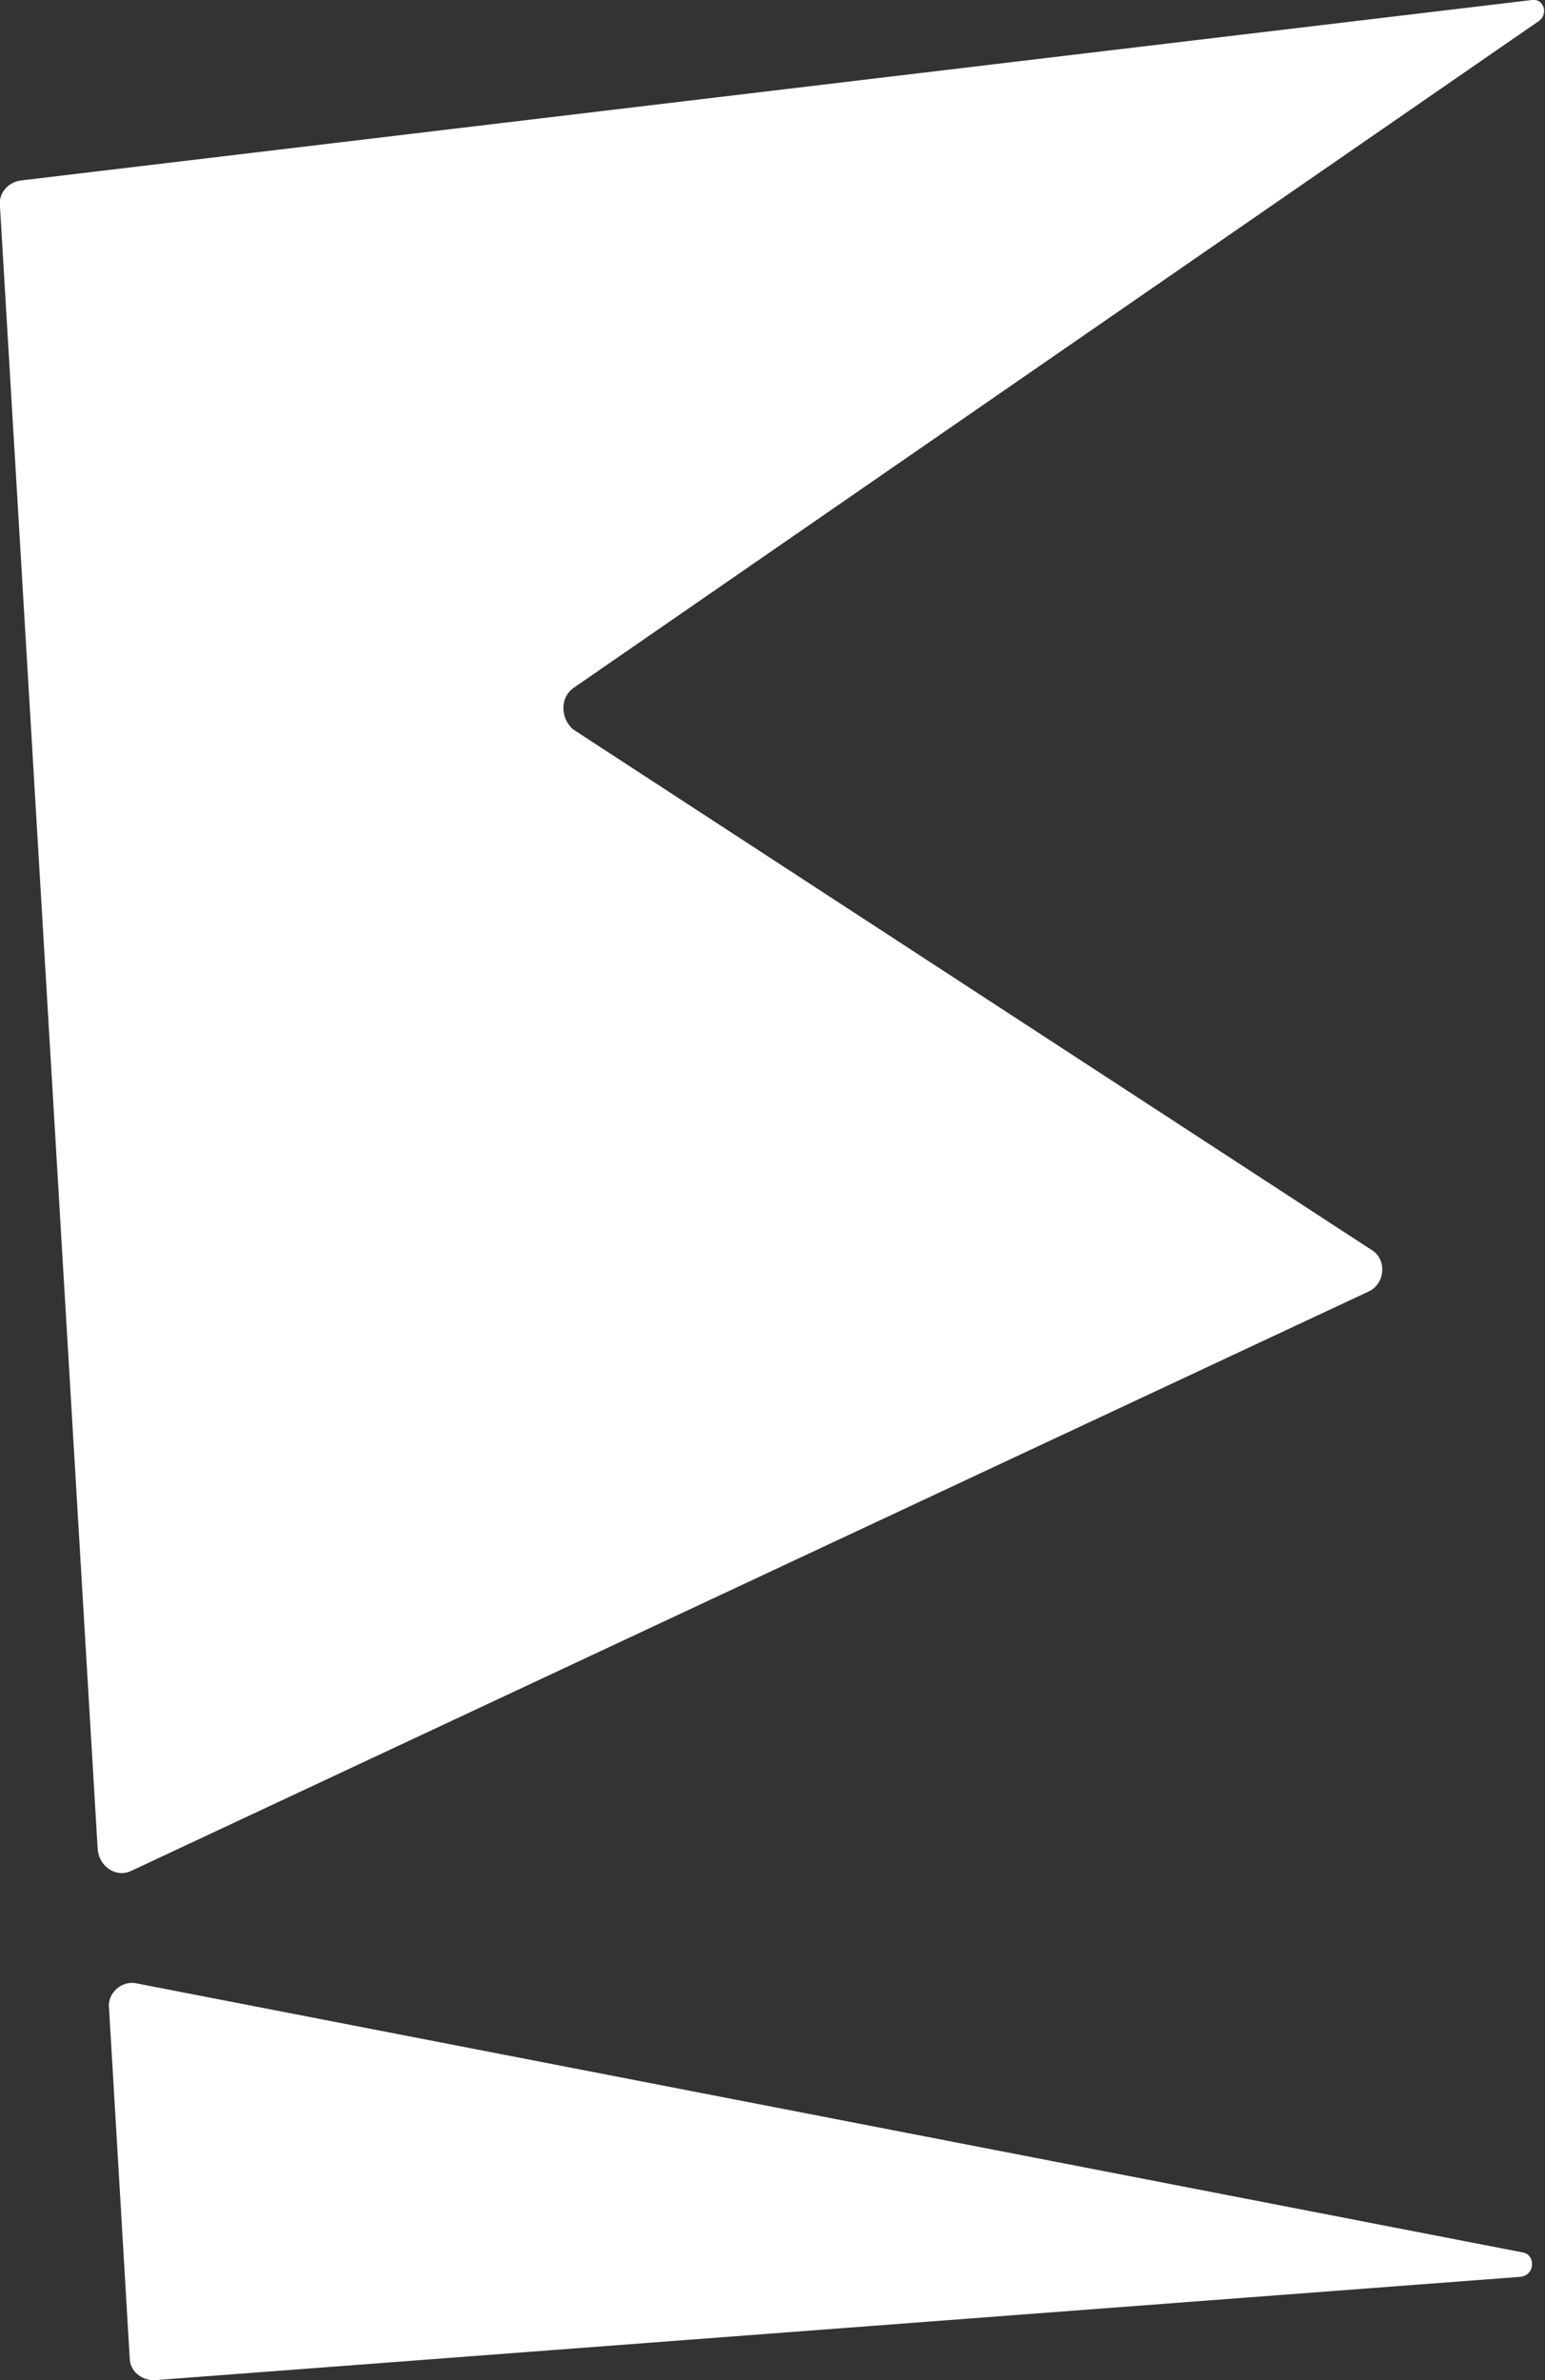
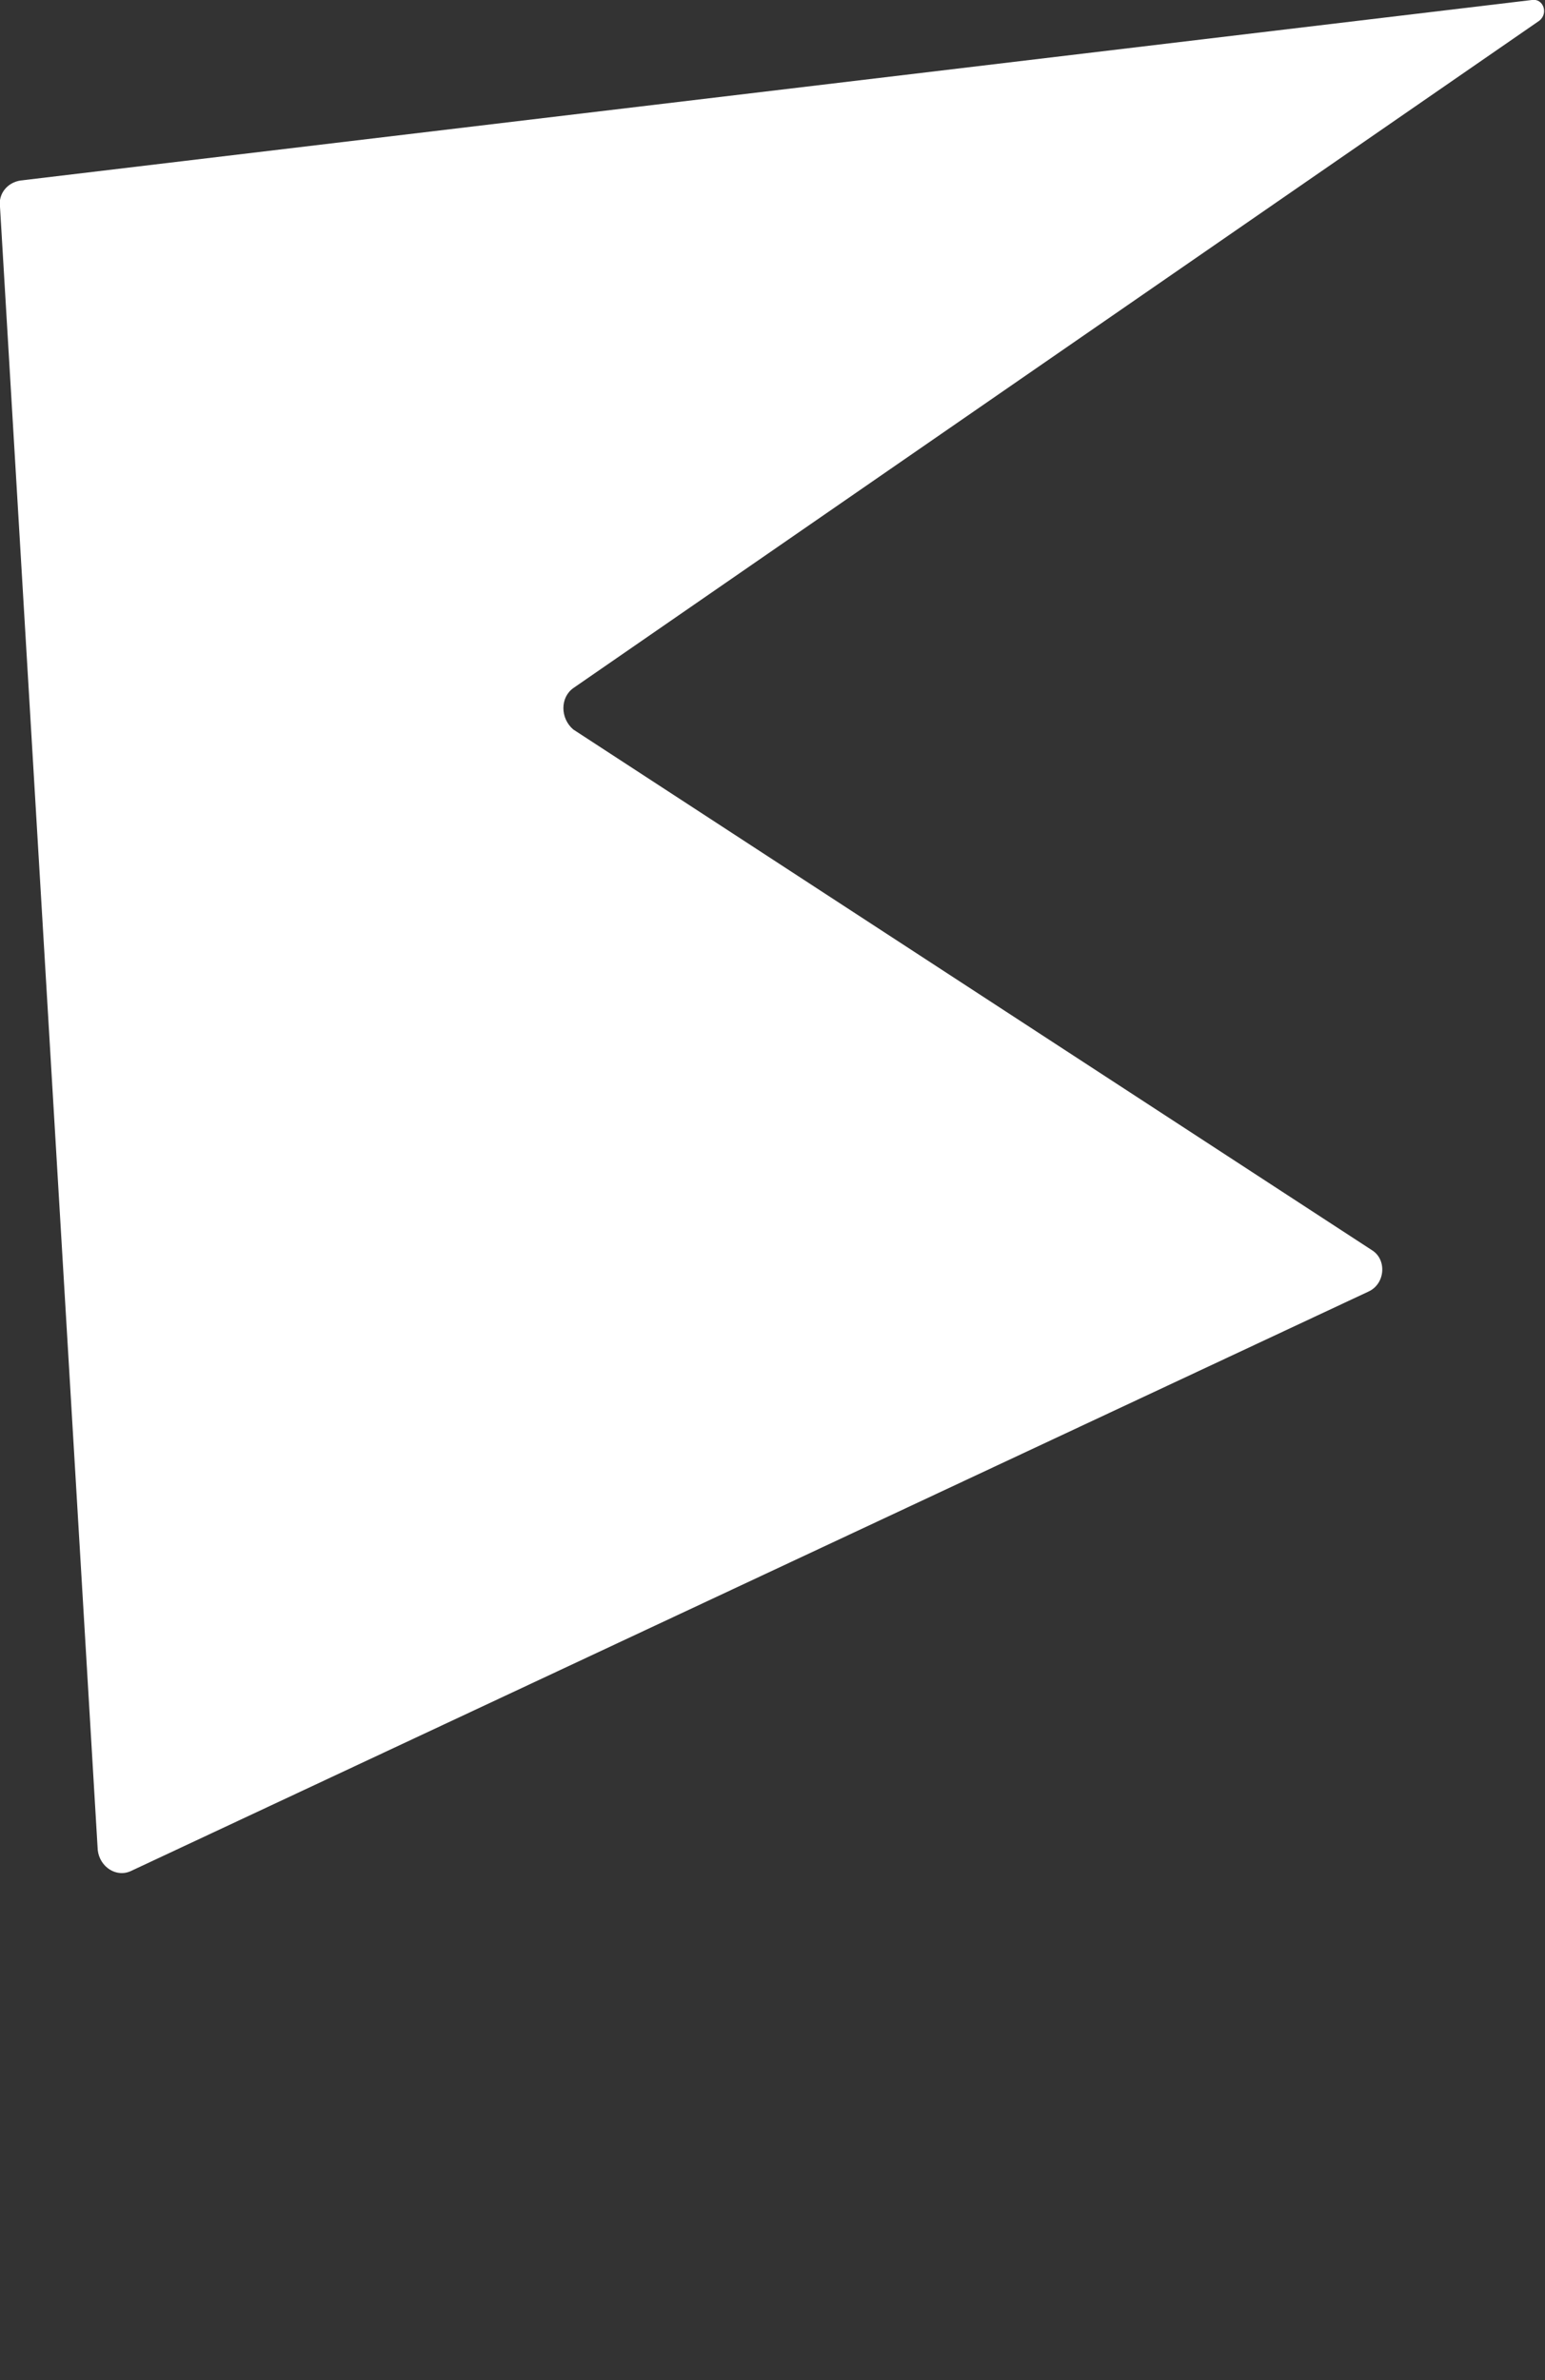
<svg xmlns="http://www.w3.org/2000/svg" id="Слой_1" x="0px" y="0px" viewBox="0 0 82.2 126.6" style="enable-background:new 0 0 82.2 126.6;" xml:space="preserve">
  <rect x="0" y="0" width="82.2" height="126.6" fill="#333333" stroke="none" />
  <style type="text/css"> .st0{fill:#FFFFFF;} </style>
  <g>
    <path class="st0" d="M30.5,36.6L81.9,1.1c0.5-0.4,0.2-1.2-0.4-1.1L1.1,9.6C0.4,9.7-0.1,10.3,0,11l5.2,87.4c0.1,0.9,1,1.5,1.8,1.1 l65.8-30.8c0.9-0.4,1-1.7,0.2-2.2L30.5,38.8C29.8,38.2,29.8,37.1,30.5,36.6z" />
-     <path class="st0" d="M8.2,126.6l72.7-5.5c0.8-0.1,0.8-1.2,0.1-1.3L7.3,105.5c-0.8-0.2-1.6,0.5-1.5,1.3l1.1,18.6 C6.9,126.1,7.5,126.6,8.2,126.6z" />
  </g>
</svg>